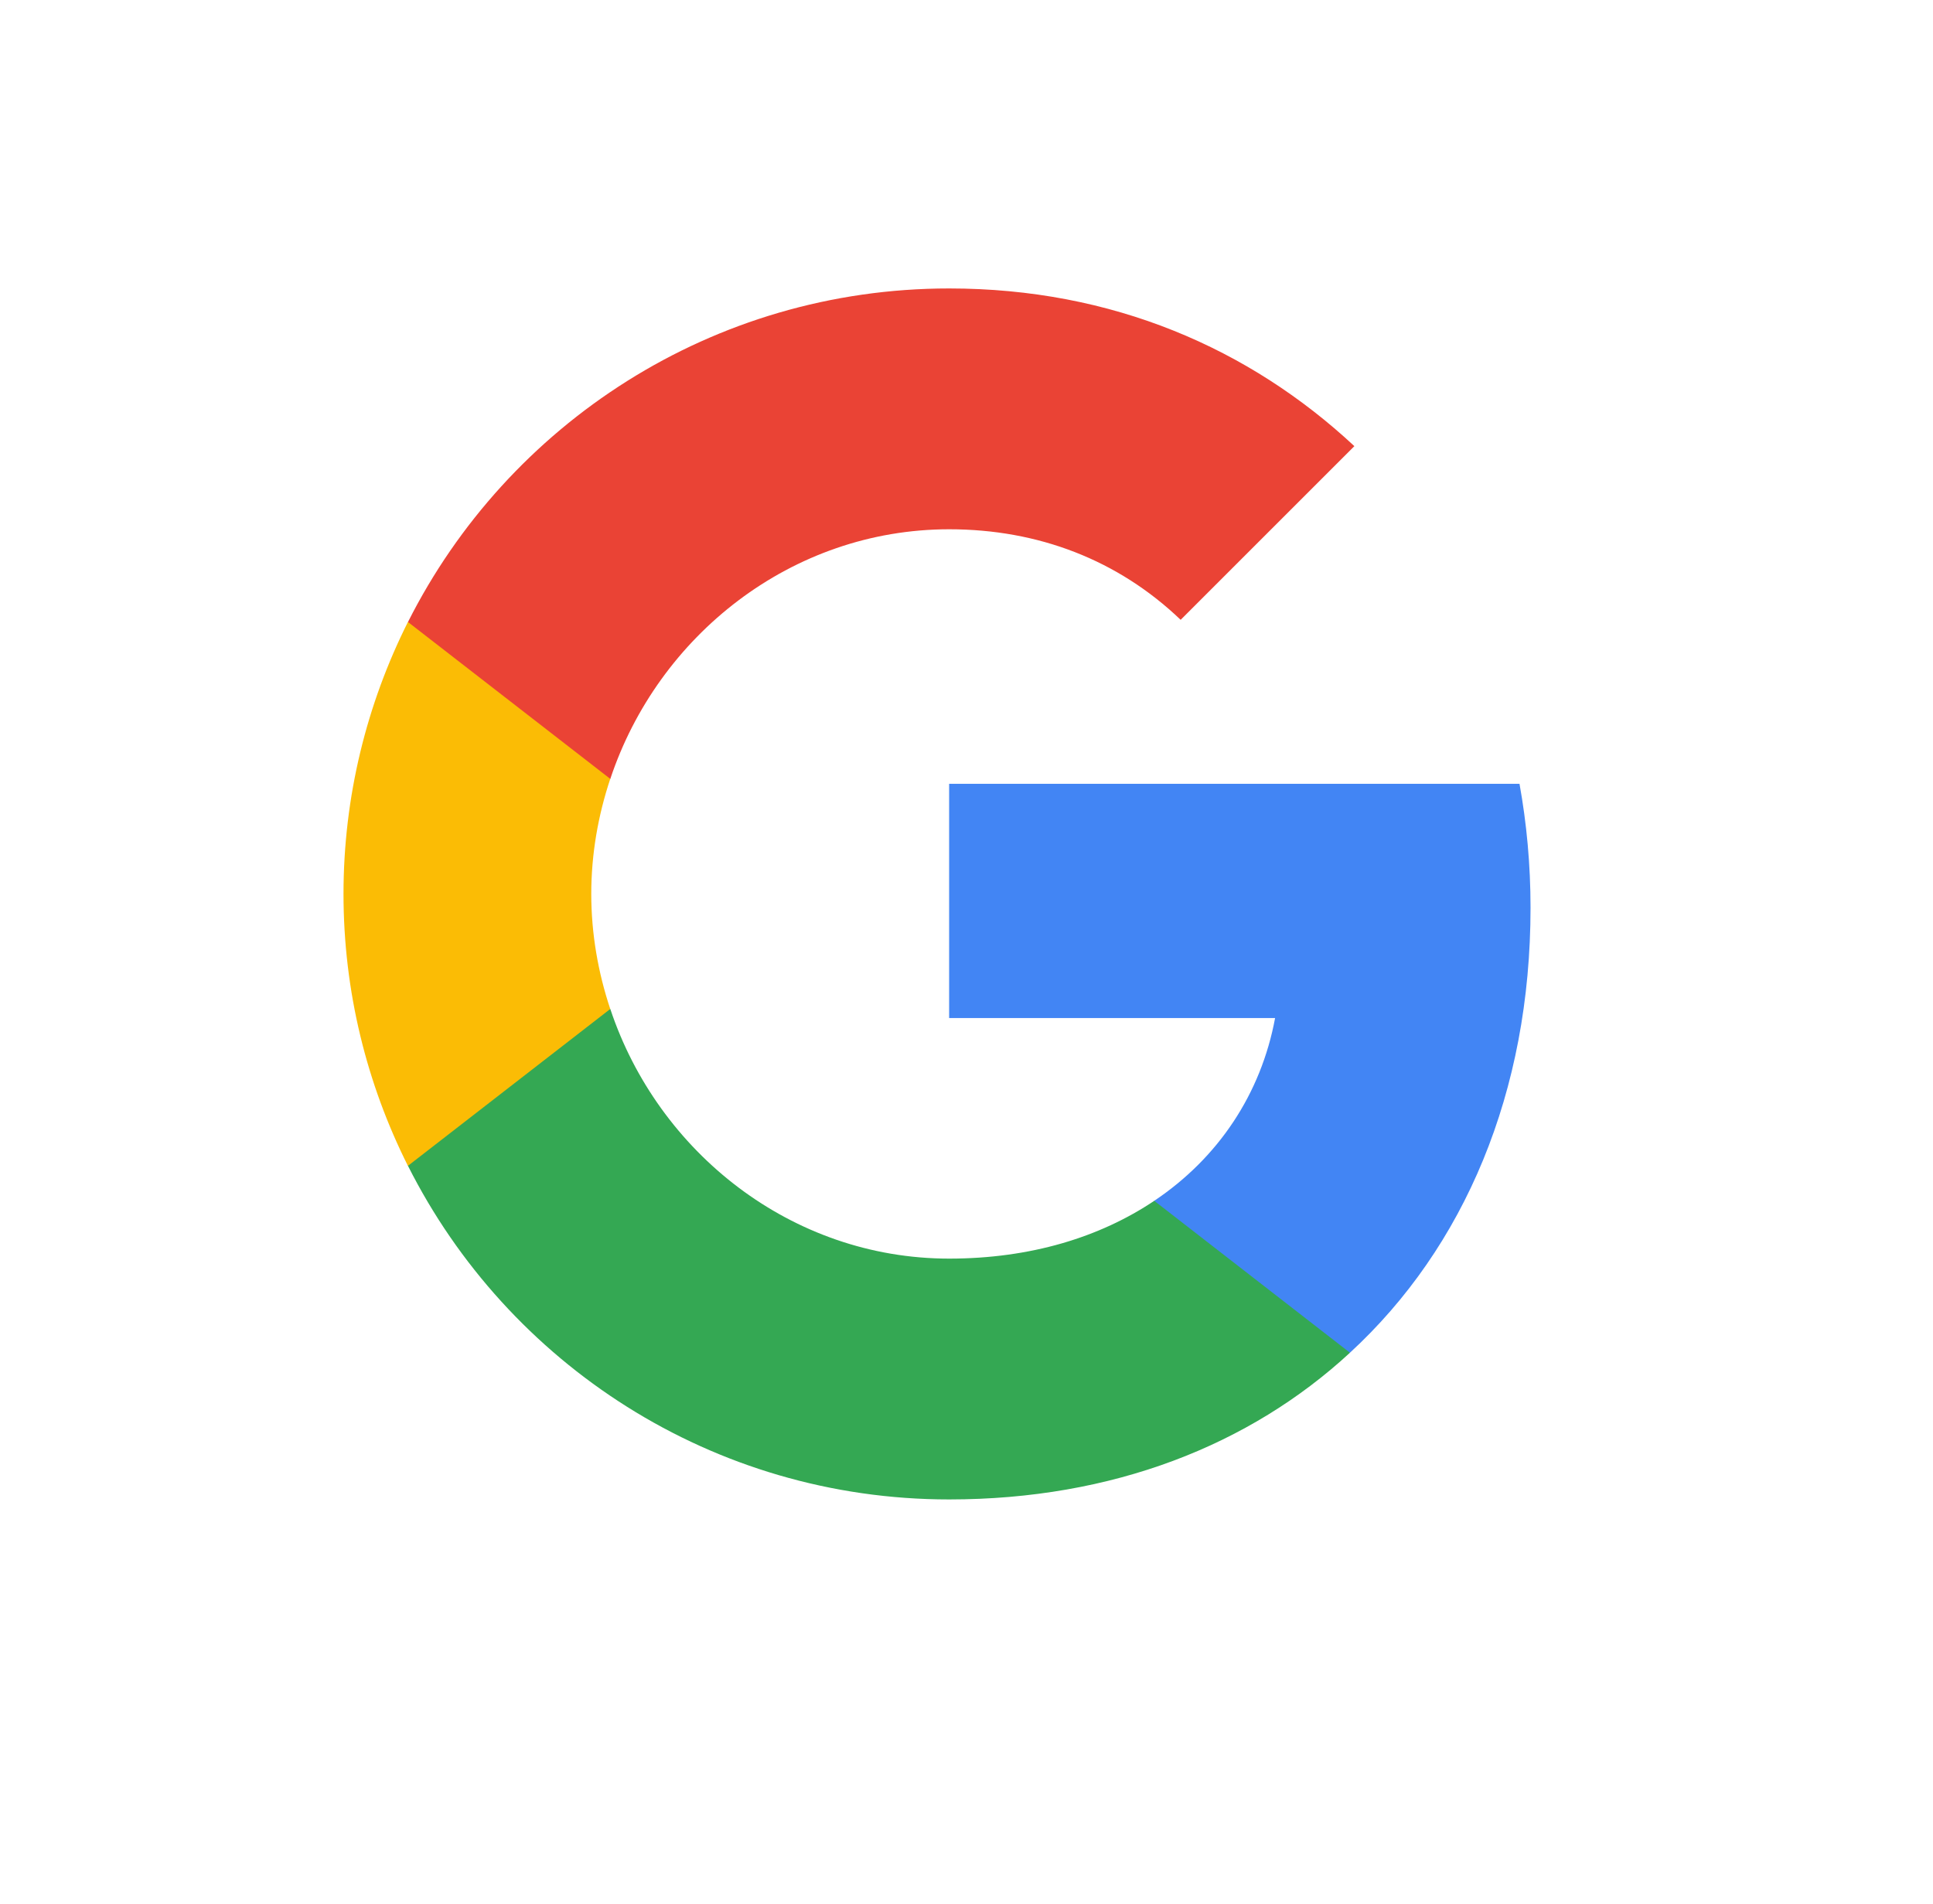
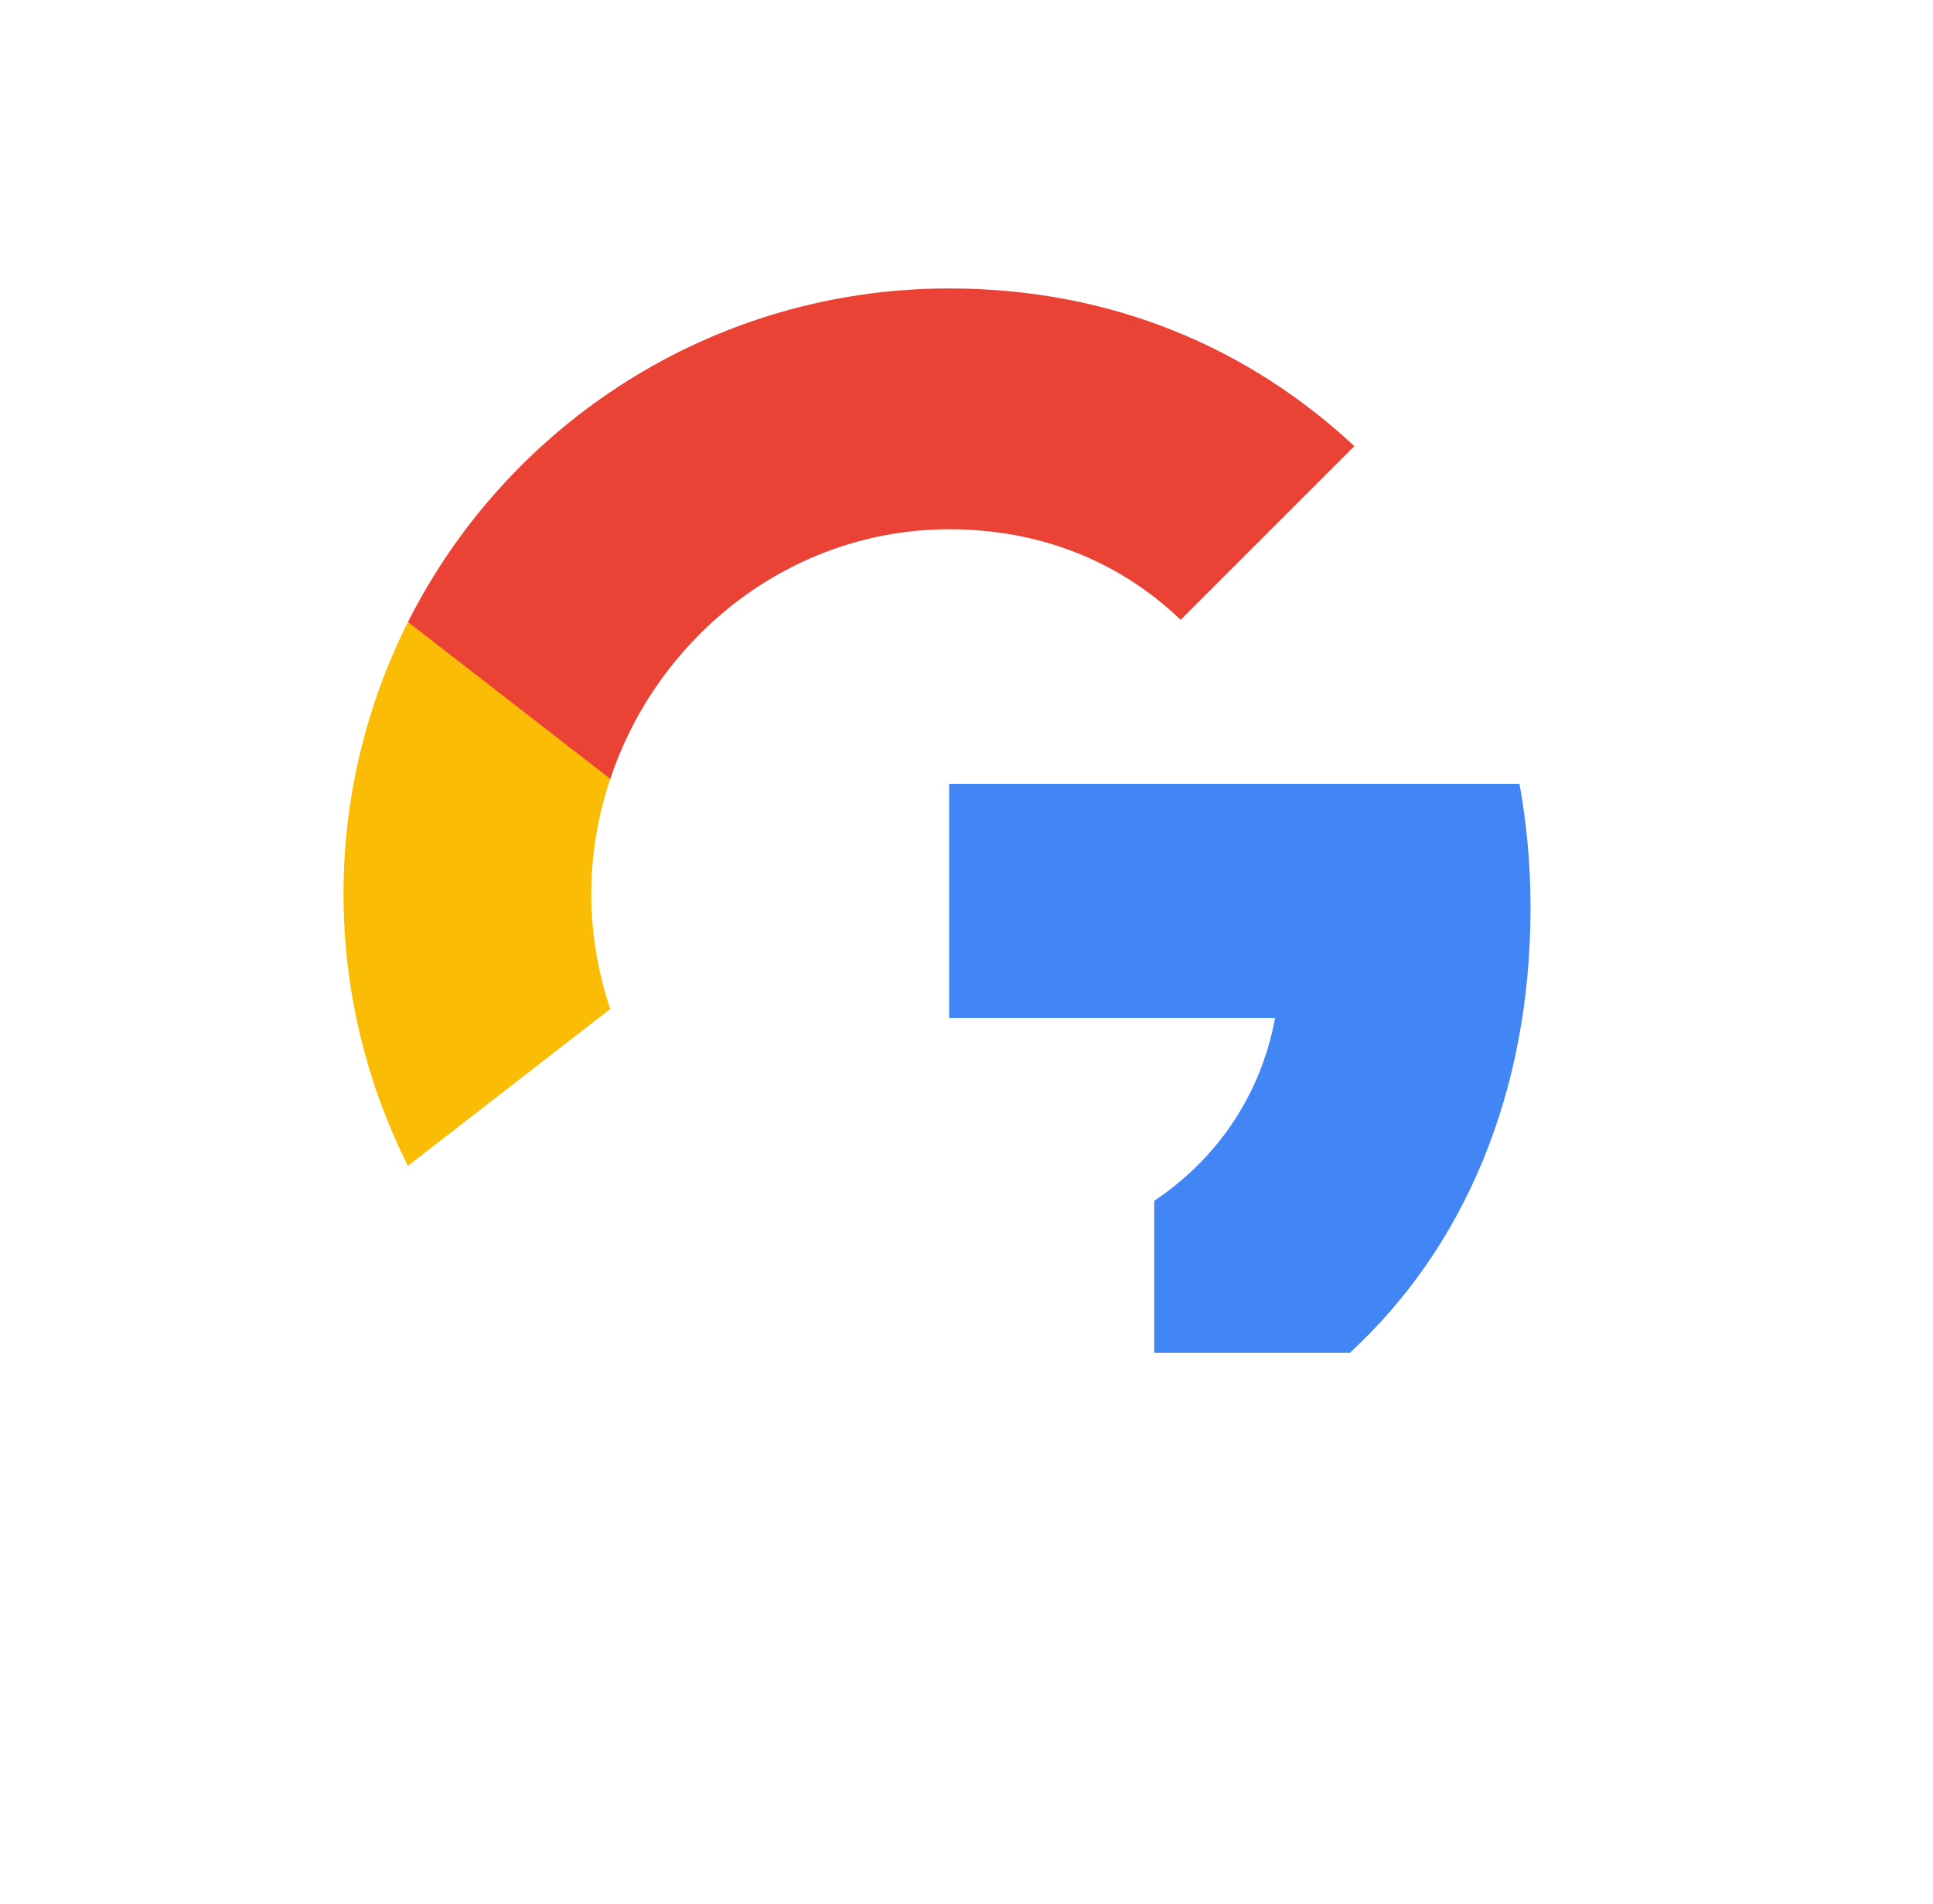
<svg xmlns="http://www.w3.org/2000/svg" width="67" height="66" viewBox="0 0 67 66" fill="none">
  <g filter="url(#filter0_d)">
    <circle cx="31.906" cy="31" r="26" fill="white" />
  </g>
  <path fill-rule="evenodd" clip-rule="evenodd" d="M53.05 31.468C53.05 29.979 52.916 28.548 52.668 27.174H32.898V35.294H44.196C43.709 37.918 42.23 40.141 40.007 41.63V46.896H46.791C50.76 43.242 53.05 37.861 53.05 31.468Z" fill="#4285F4" />
-   <path fill-rule="evenodd" clip-rule="evenodd" d="M32.899 51.983C38.567 51.983 43.318 50.103 46.791 46.897L40.008 41.63C38.128 42.89 35.723 43.634 32.899 43.634C27.432 43.634 22.804 39.941 21.154 34.98H14.141V40.418C17.595 47.279 24.694 51.983 32.899 51.983Z" fill="#34A853" />
  <path fill-rule="evenodd" clip-rule="evenodd" d="M21.152 34.98C20.732 33.72 20.494 32.375 20.494 30.991C20.494 29.608 20.732 28.262 21.152 27.003V21.564H14.139C12.717 24.398 11.906 27.604 11.906 30.991C11.906 34.378 12.717 37.584 14.139 40.418L21.152 34.98Z" fill="#FBBC05" />
  <path fill-rule="evenodd" clip-rule="evenodd" d="M32.899 18.349C35.981 18.349 38.748 19.408 40.923 21.488L46.944 15.467C43.309 12.08 38.557 10 32.899 10C24.694 10 17.595 14.704 14.141 21.564L21.154 27.003C22.804 22.041 27.432 18.349 32.899 18.349Z" fill="#EA4335" />
  <defs>
    <filter id="filter0_d" x="0.906" y="0" width="66" height="66" filterUnits="userSpaceOnUse" color-interpolation-filters="sRGB">
      <feFlood flood-opacity="0" result="BackgroundImageFix" />
      <feColorMatrix in="SourceAlpha" type="matrix" values="0 0 0 0 0 0 0 0 0 0 0 0 0 0 0 0 0 0 127 0" />
      <feOffset dx="2" dy="2" />
      <feGaussianBlur stdDeviation="3.5" />
      <feColorMatrix type="matrix" values="0 0 0 0 0 0 0 0 0 0 0 0 0 0 0 0 0 0 0.15 0" />
      <feBlend mode="normal" in2="BackgroundImageFix" result="effect1_dropShadow" />
      <feBlend mode="normal" in="SourceGraphic" in2="effect1_dropShadow" result="shape" />
    </filter>
  </defs>
</svg>